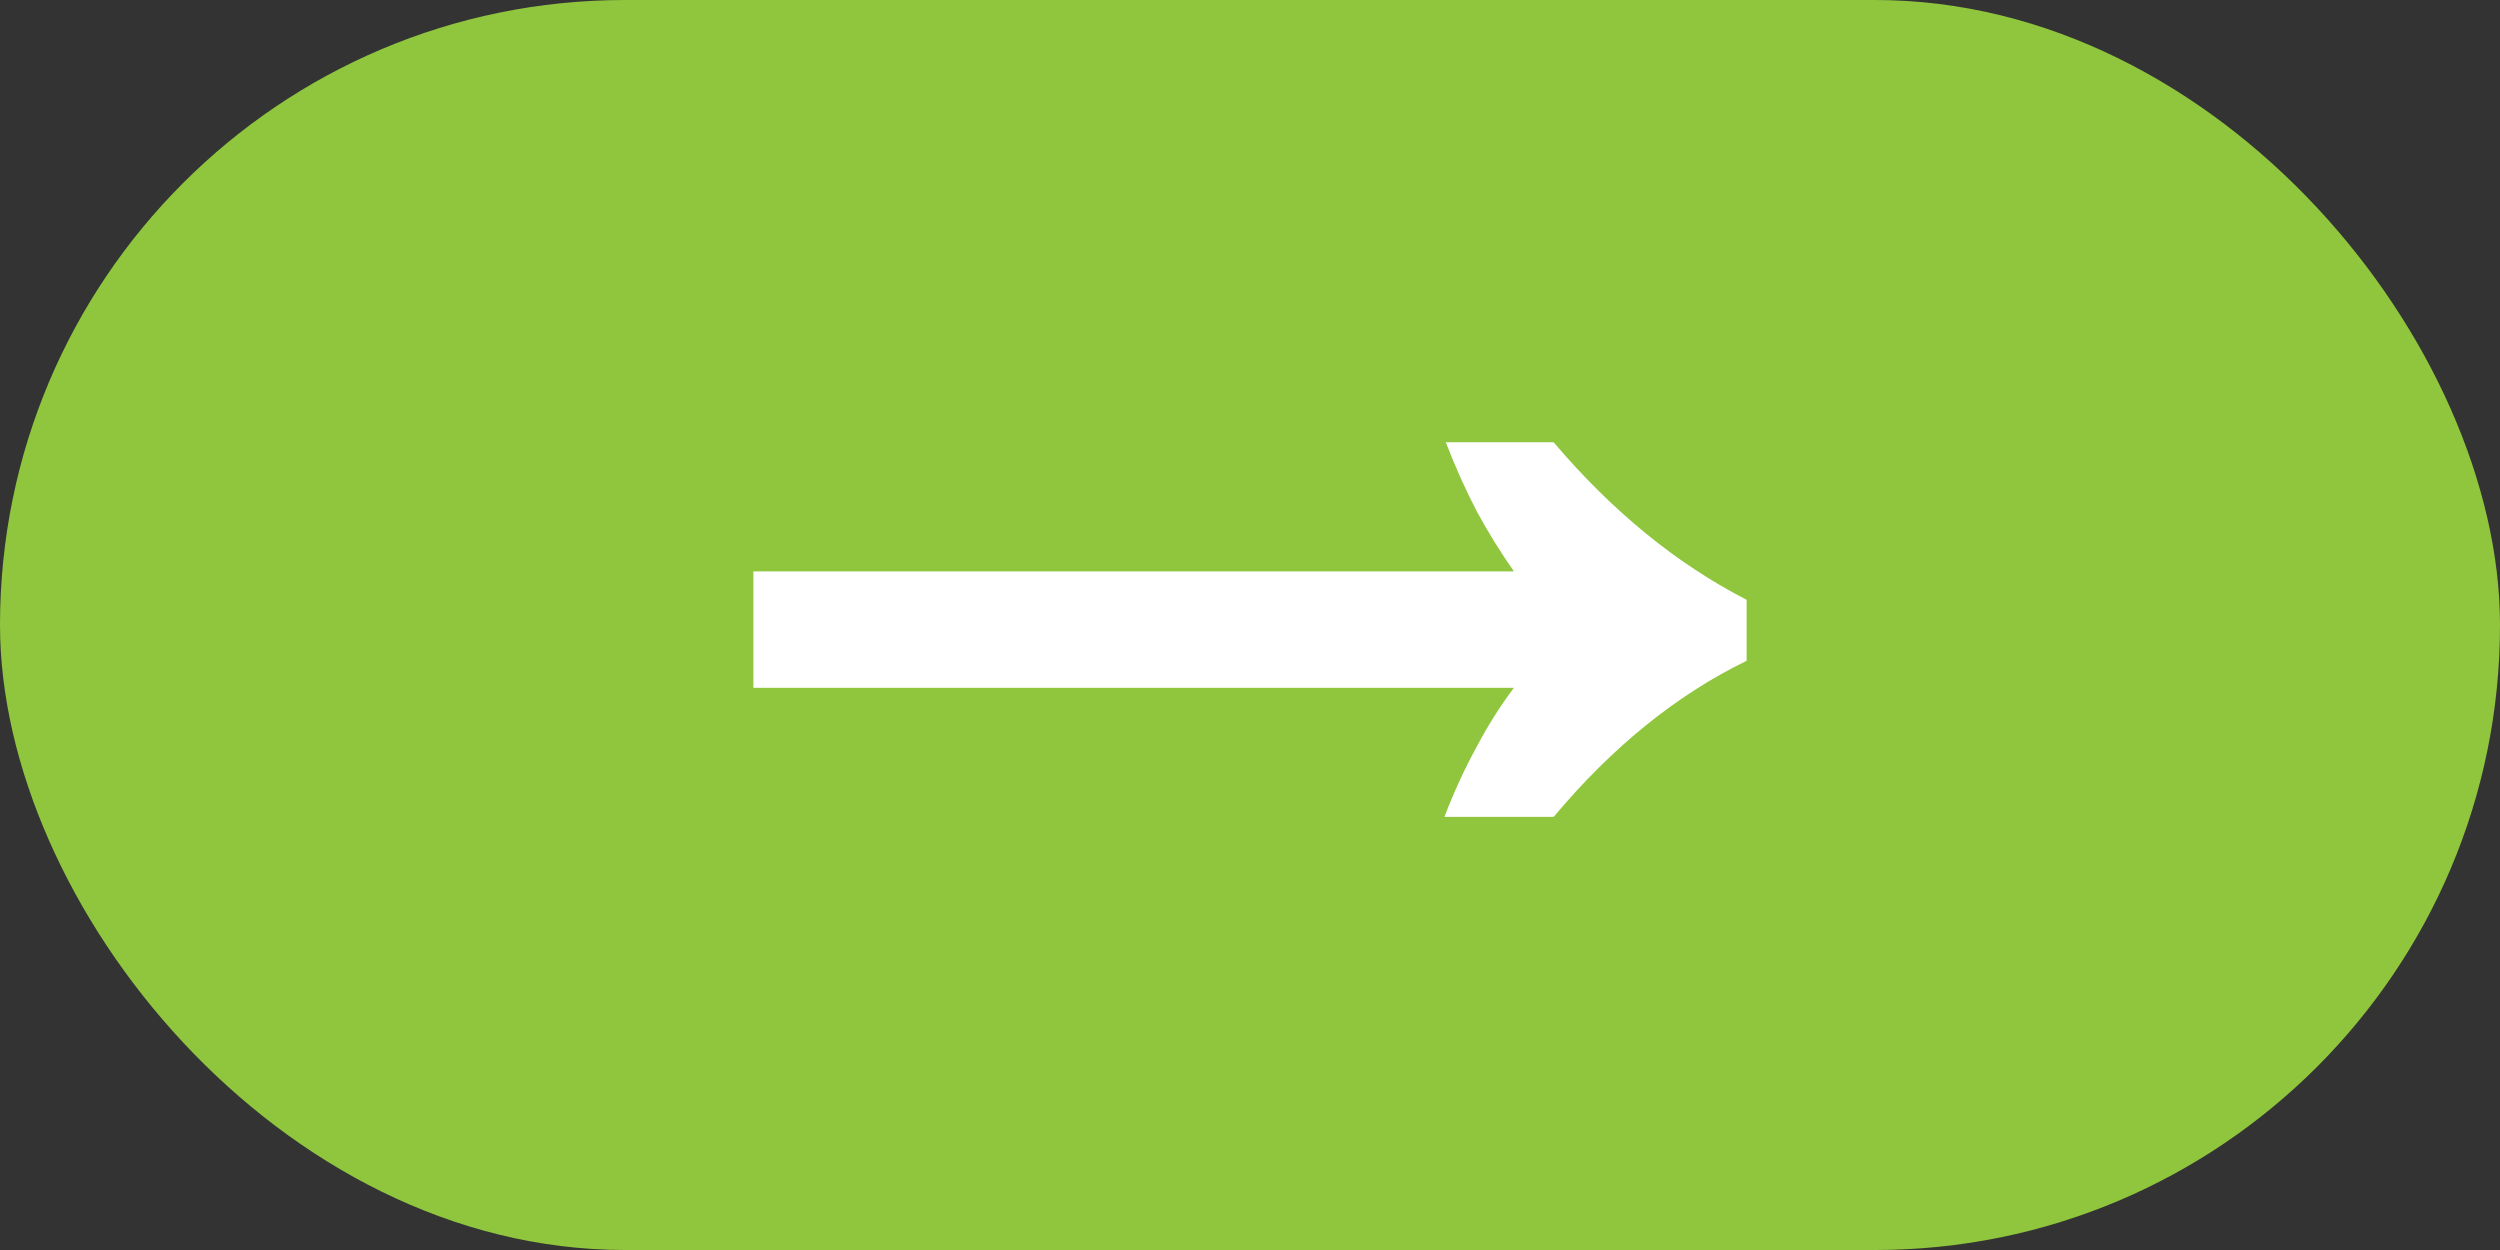
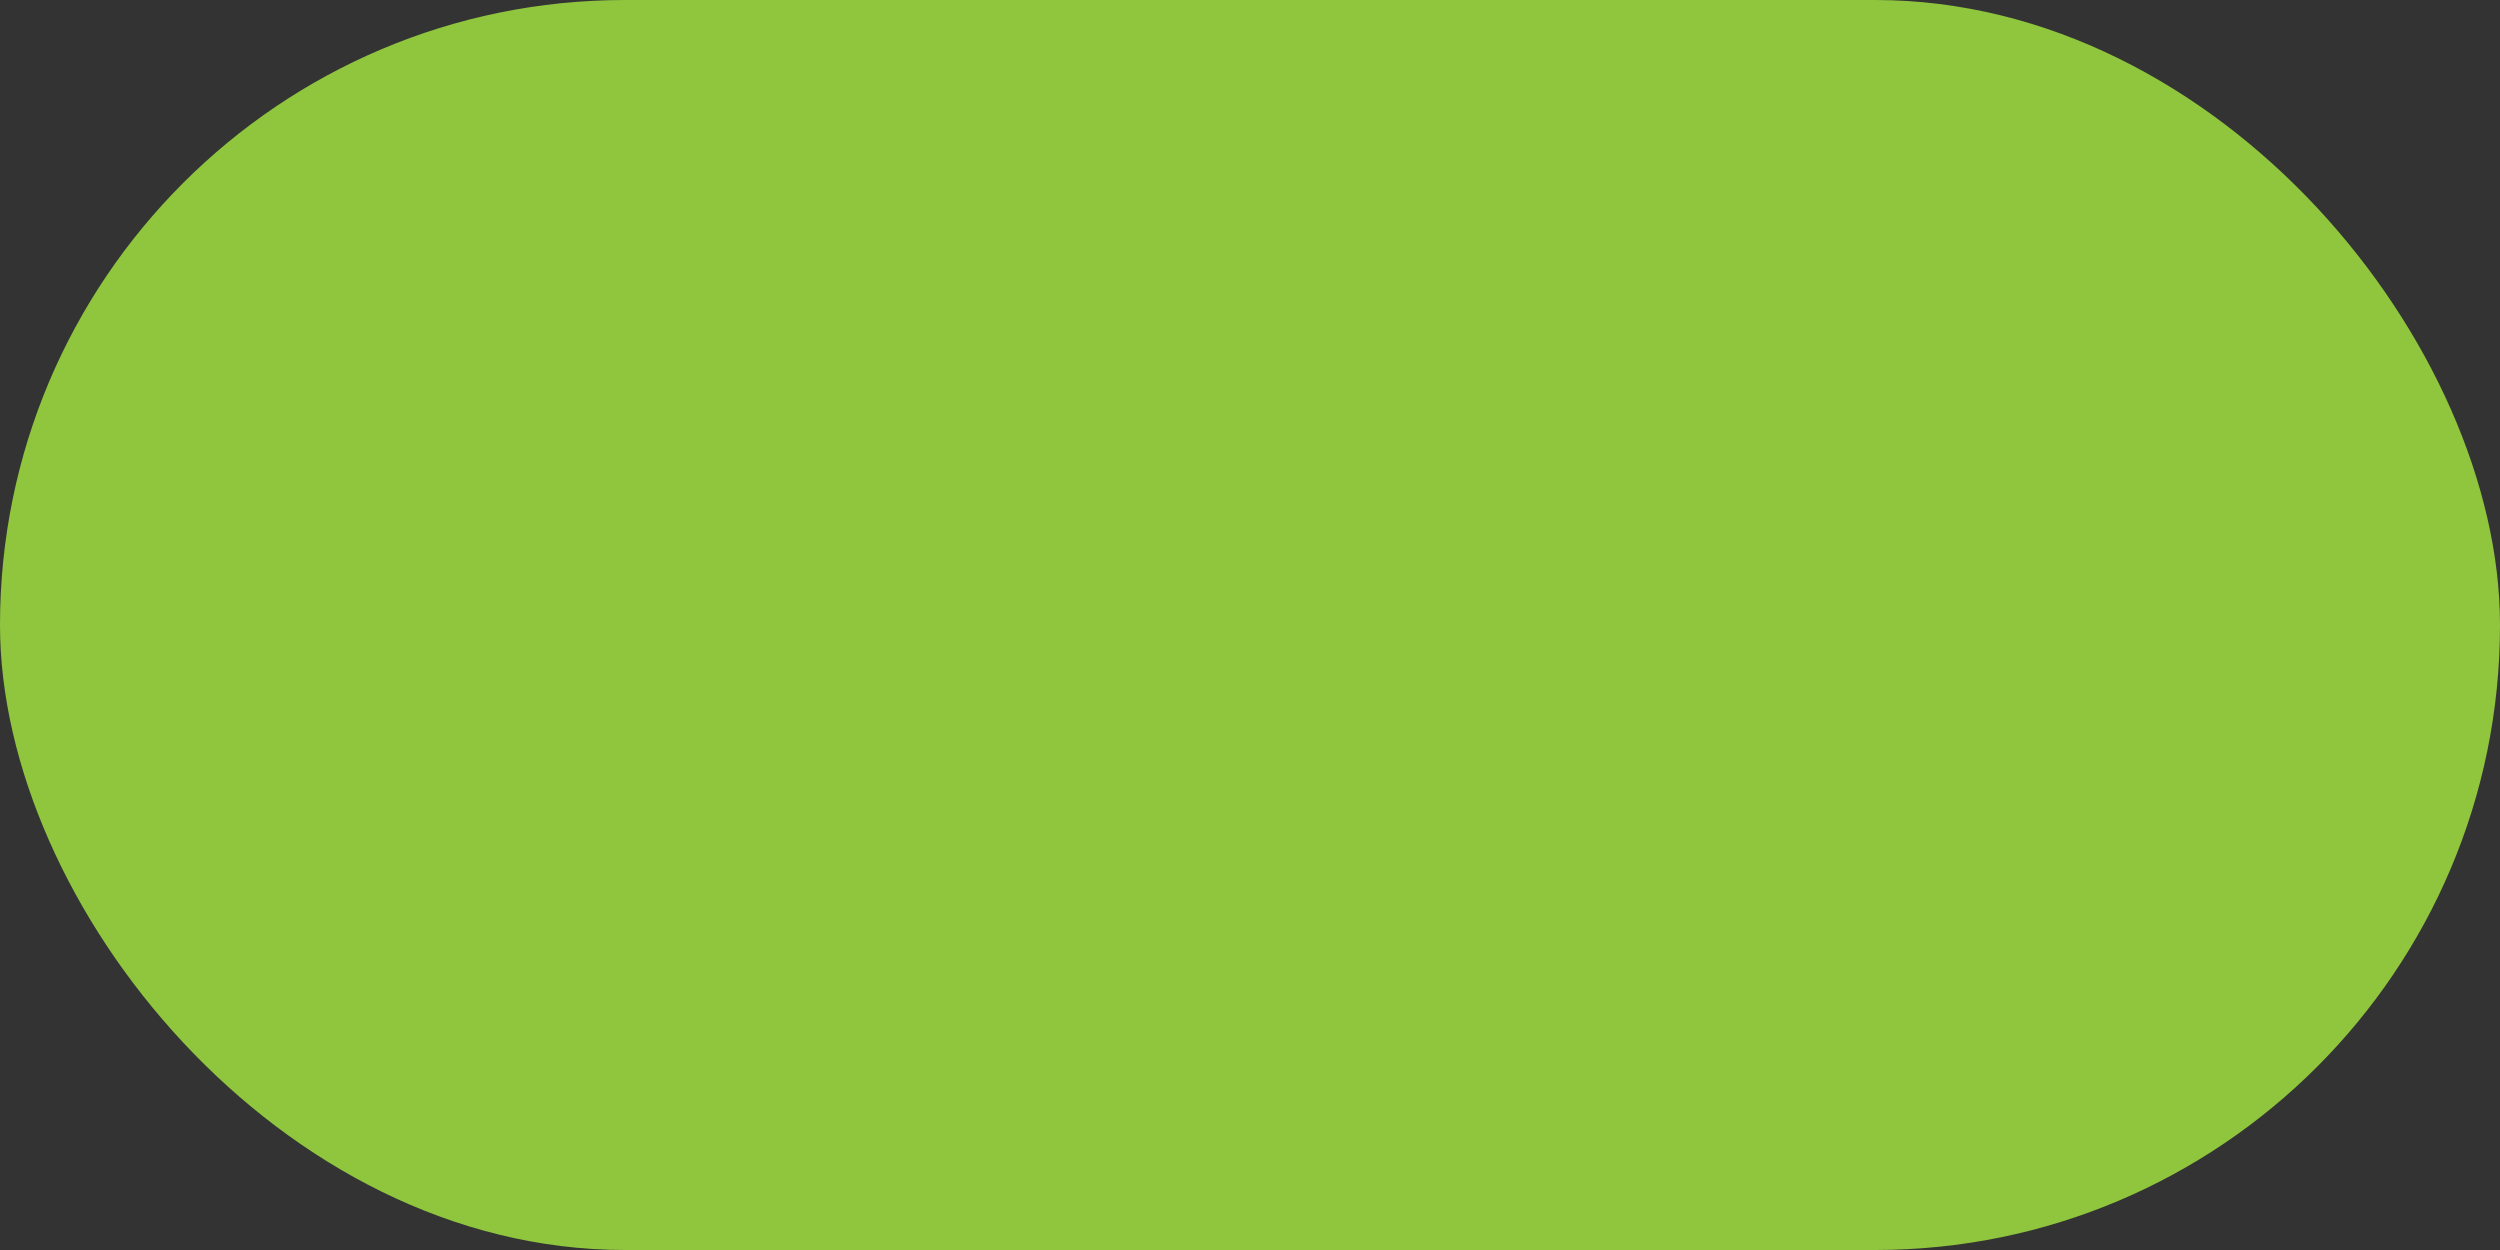
<svg xmlns="http://www.w3.org/2000/svg" width="74" height="37" viewBox="0 0 74 37" fill="none">
  <rect x="0" y="0" width="74" height="37" fill="#333333" stroke="none" />
  <rect width="74" height="37" rx="18.5" fill="#8FC63D" />
-   <path d="M42.754 24.18C43.034 23.452 43.342 22.78 43.678 22.164C44.014 21.52 44.392 20.918 44.812 20.358H22.3V16.914H44.812C44.42 16.354 44.056 15.766 43.72 15.15C43.384 14.506 43.076 13.82 42.796 13.092H45.988C47.724 15.136 49.628 16.69 51.7 17.754V19.56C49.628 20.568 47.724 22.108 45.988 24.18H42.754Z" fill="white" />
</svg>